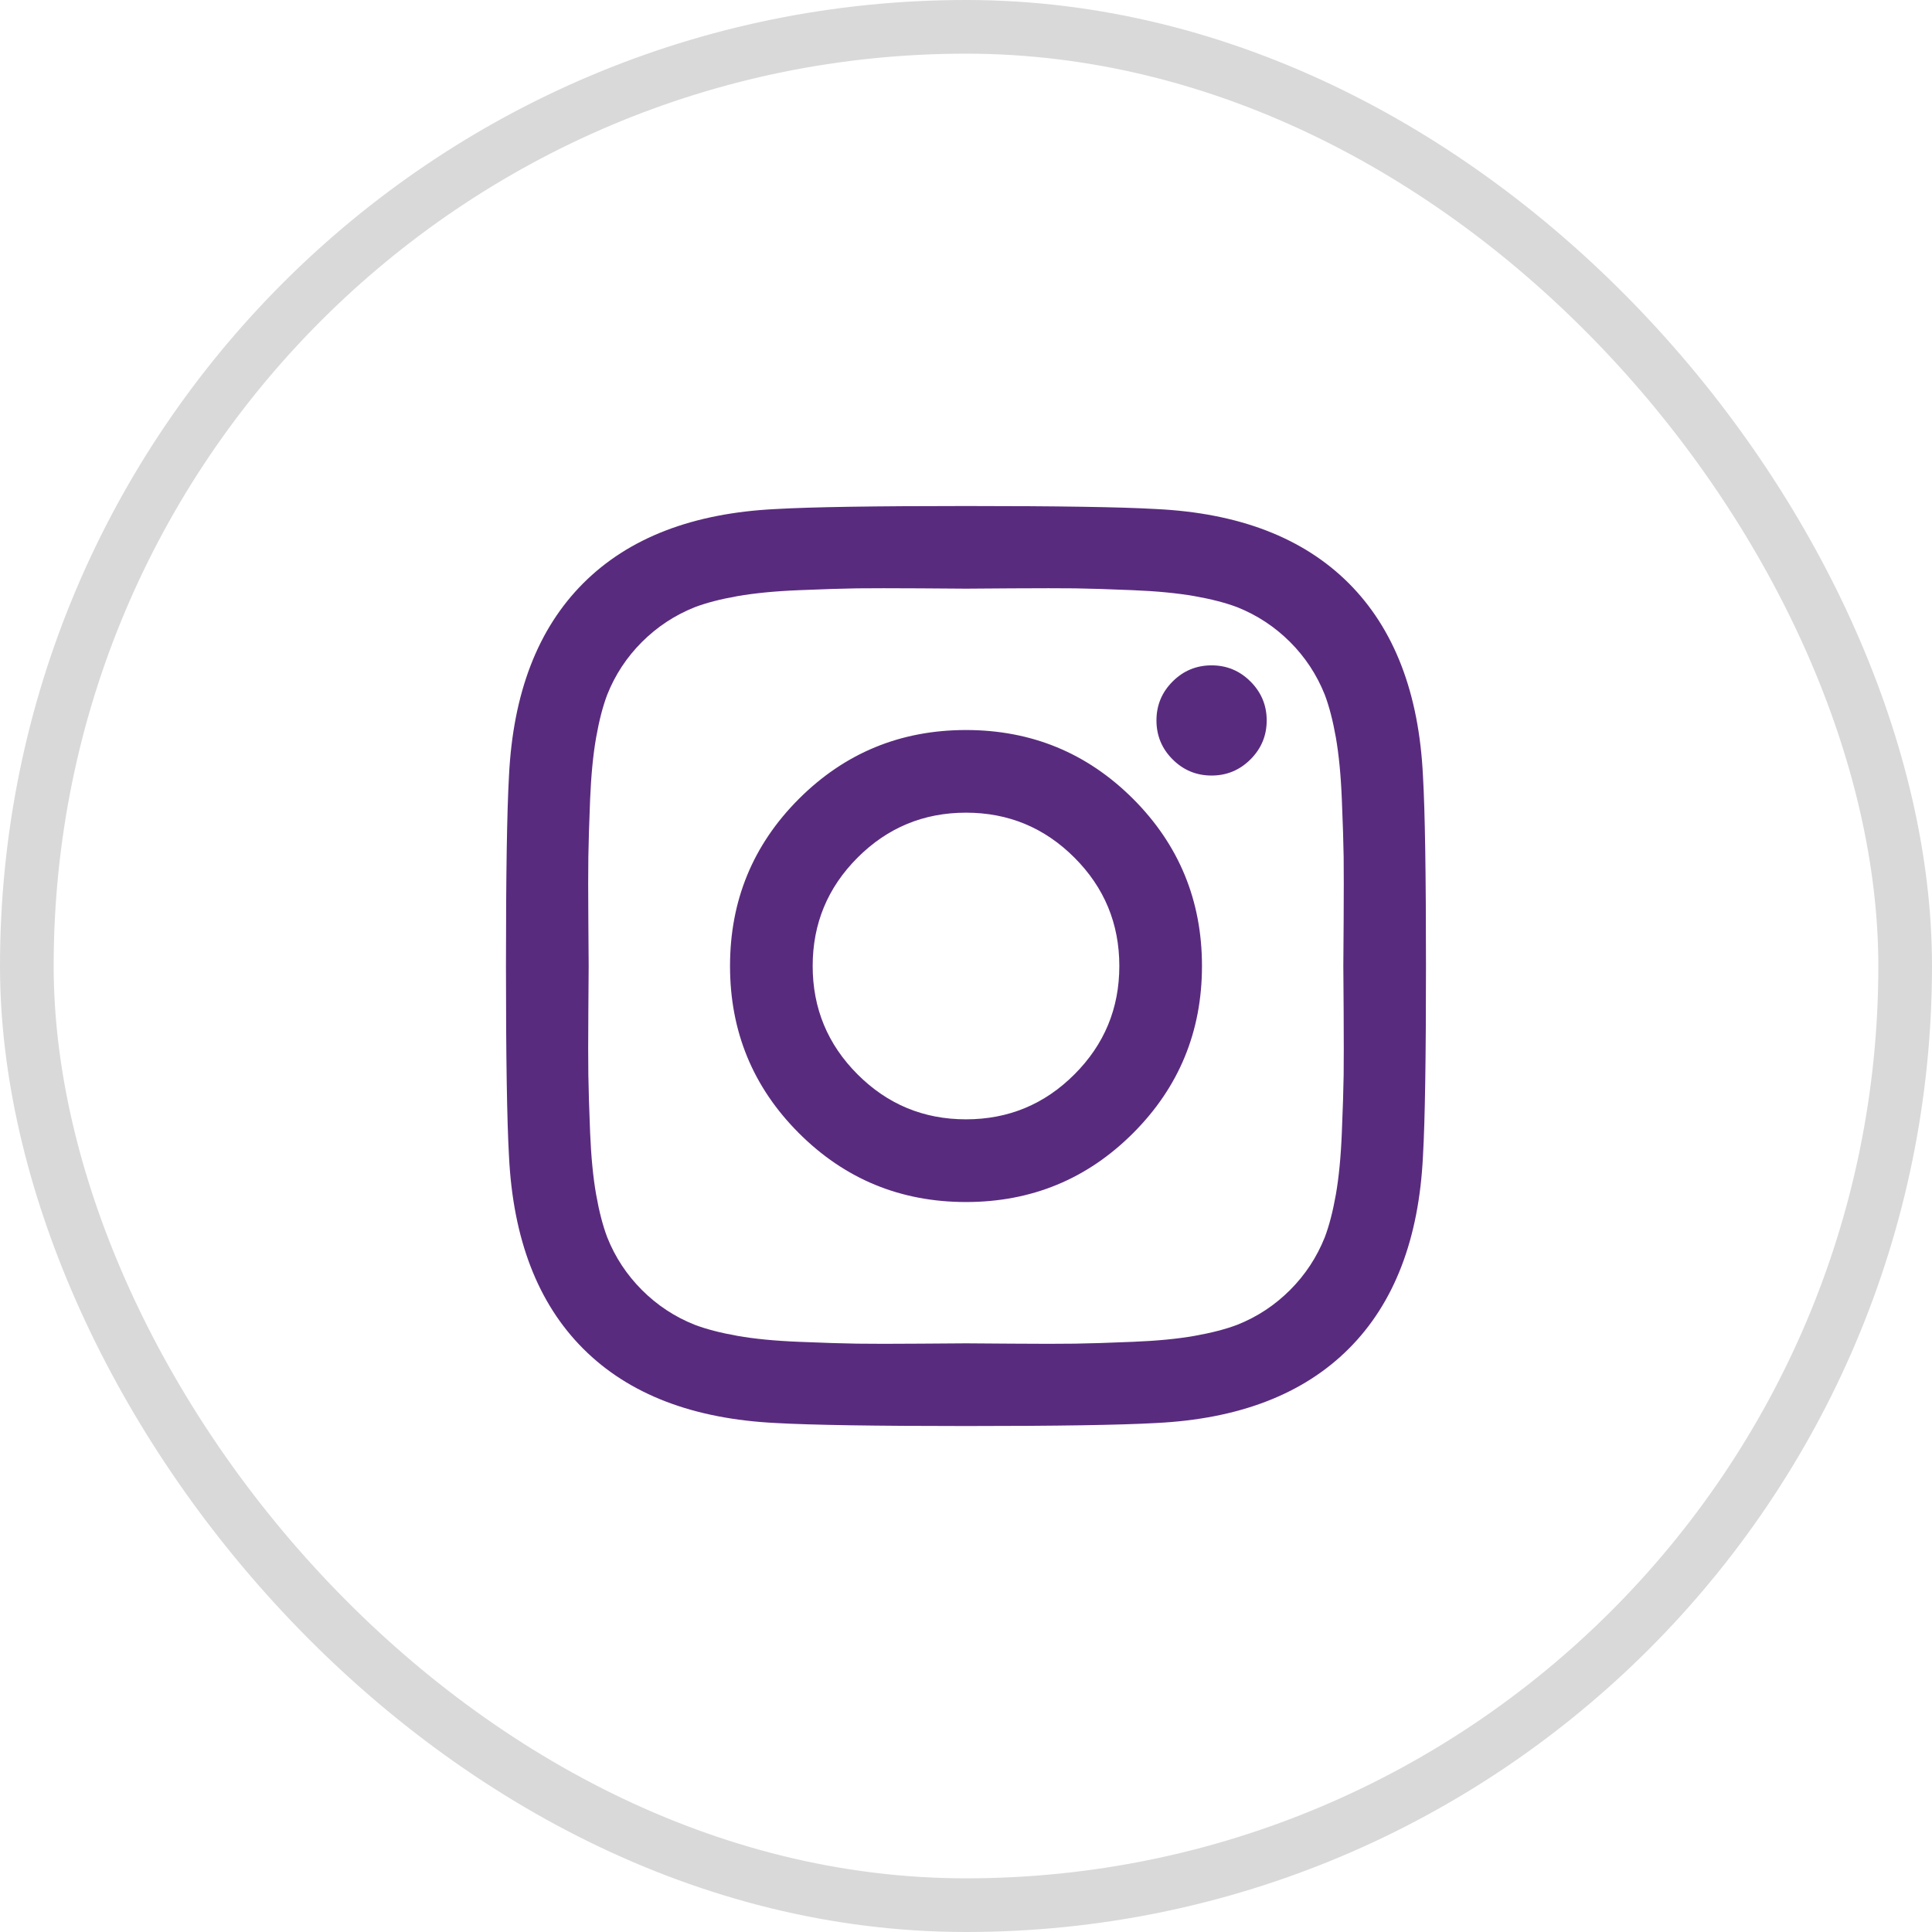
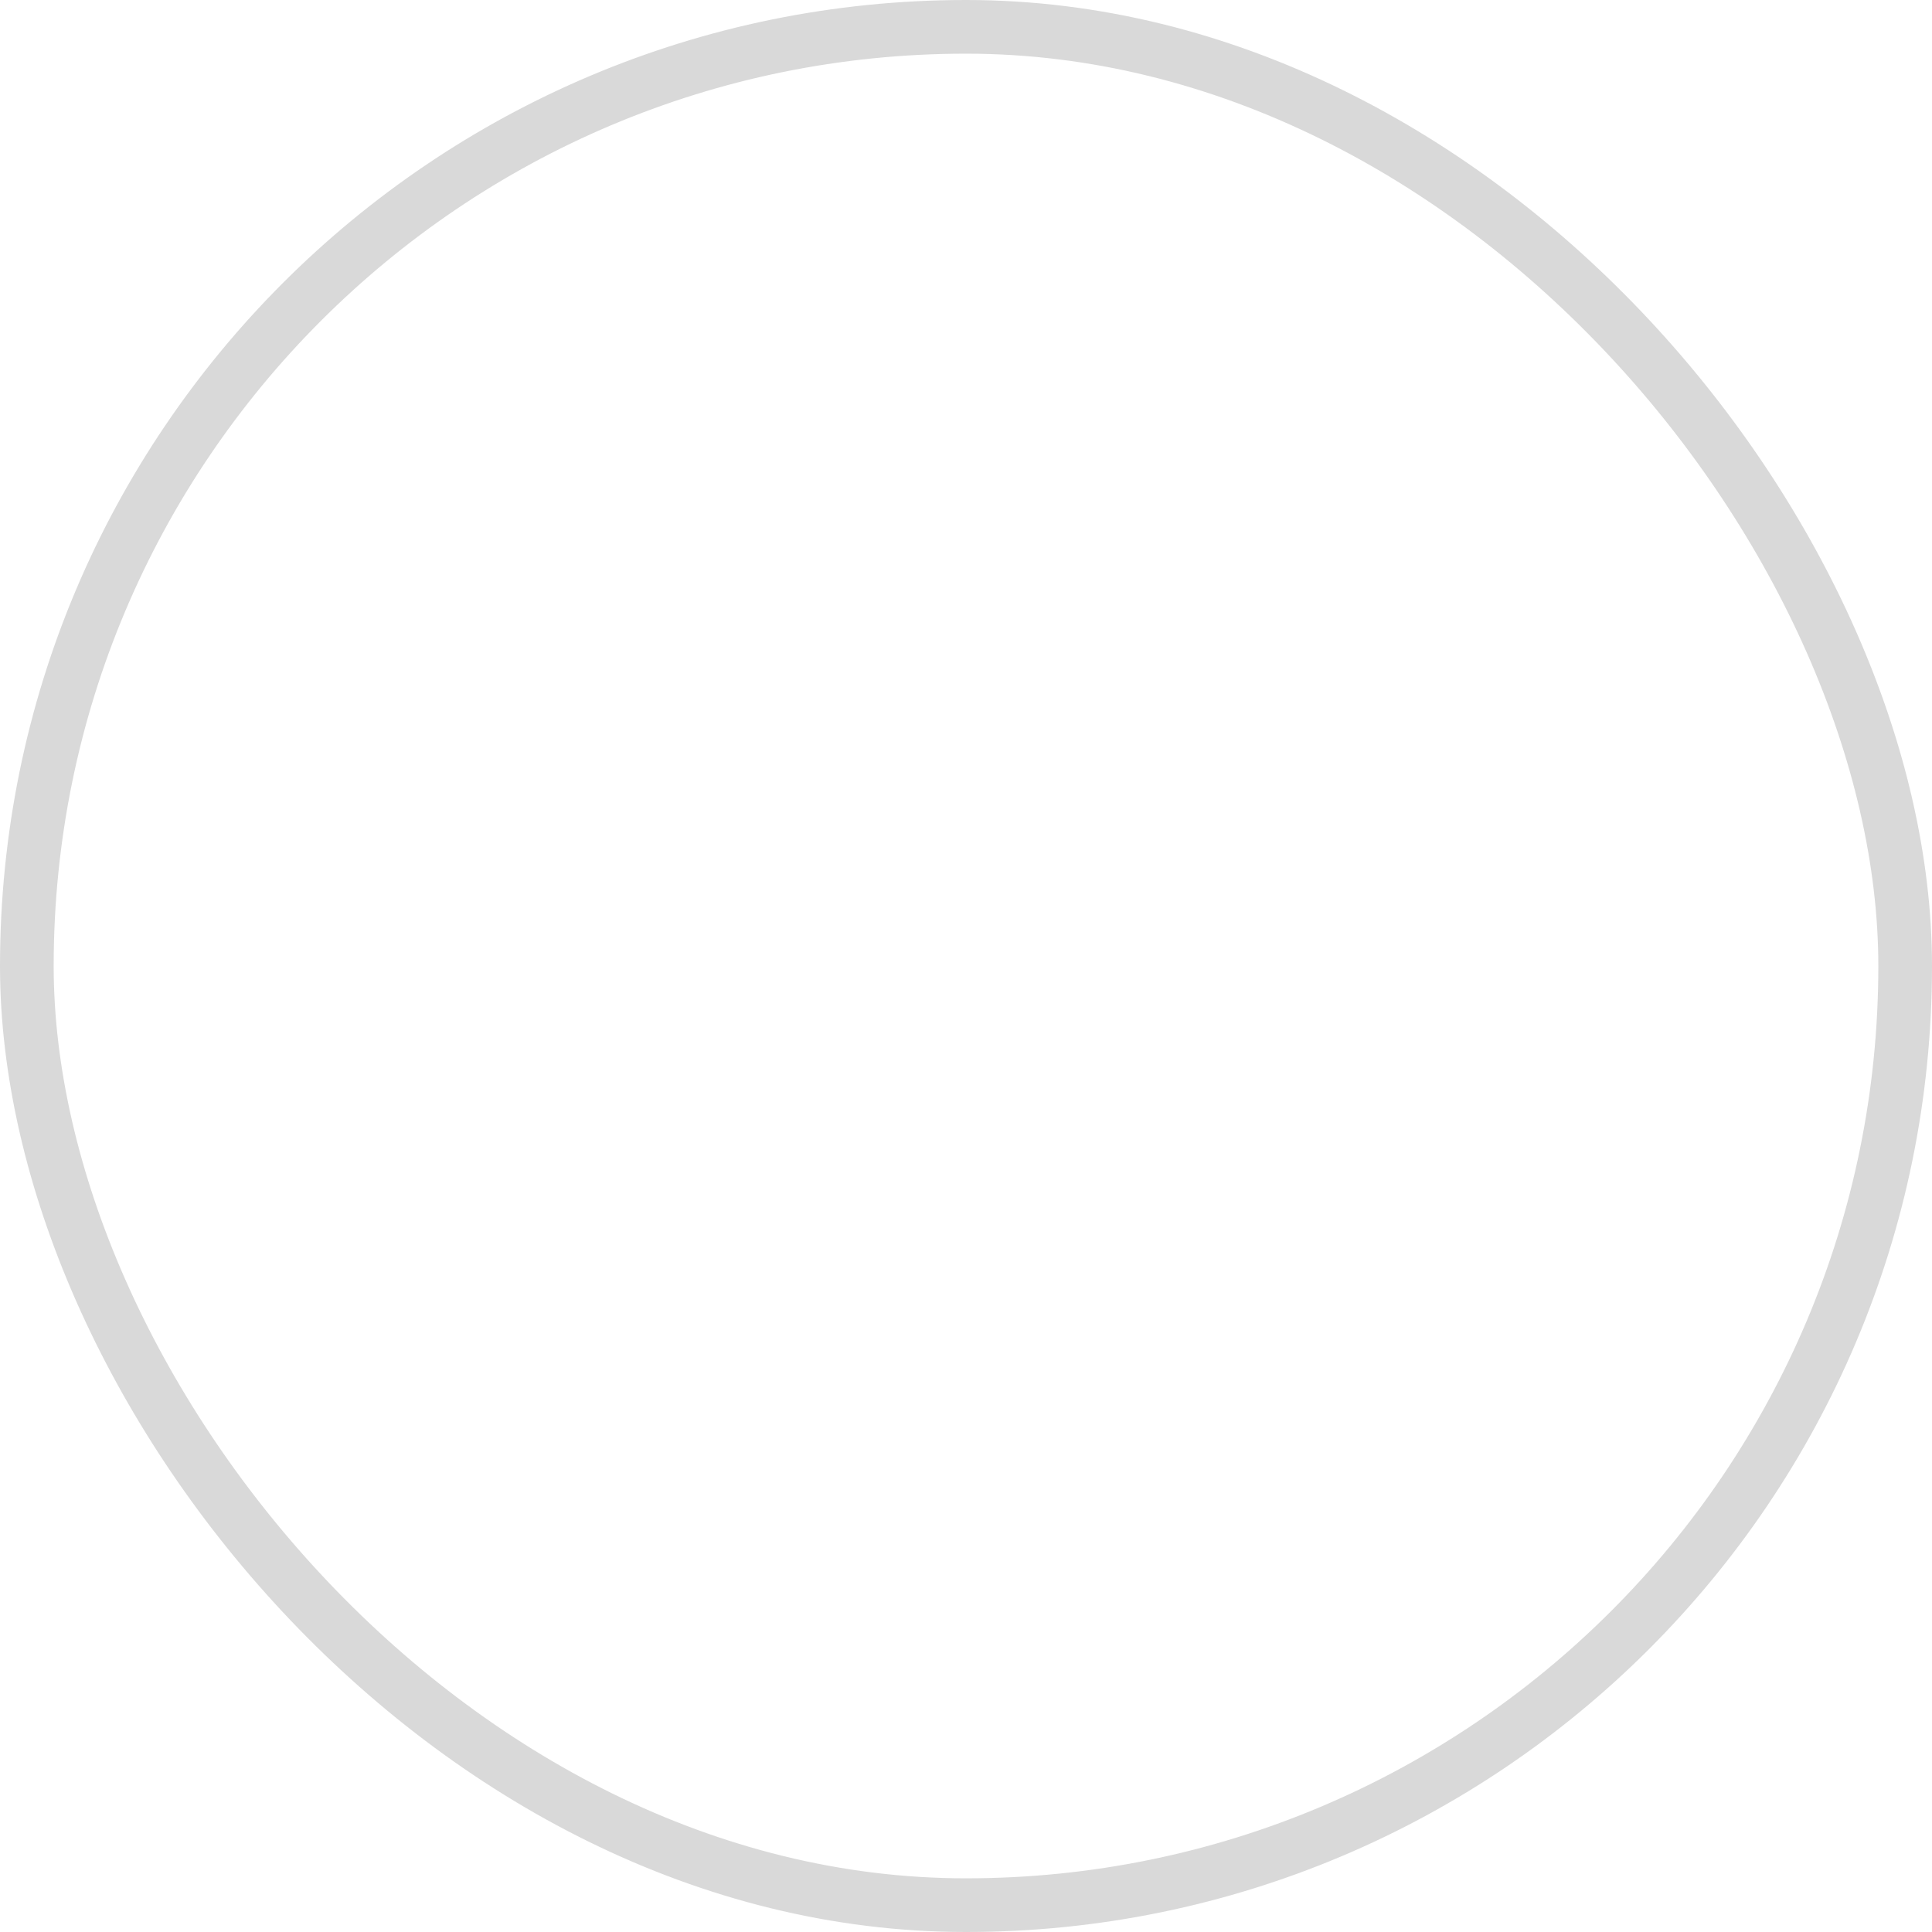
<svg xmlns="http://www.w3.org/2000/svg" width="36" height="36" viewBox="0 0 36 36" fill="none">
  <rect x="0.5" y="0.5" width="35" height="35" rx="17.5" stroke="#D9D9D9" />
-   <path d="M20.857 18C20.857 17.211 20.578 16.538 20.02 15.98C19.462 15.422 18.789 15.143 18 15.143C17.211 15.143 16.538 15.422 15.98 15.98C15.422 16.538 15.143 17.211 15.143 18C15.143 18.789 15.422 19.462 15.98 20.02C16.538 20.578 17.211 20.857 18 20.857C18.789 20.857 19.462 20.578 20.02 20.02C20.578 19.462 20.857 18.789 20.857 18ZM22.397 18C22.397 19.22 21.969 20.258 21.114 21.114C20.258 21.97 19.22 22.398 18 22.398C16.78 22.398 15.742 21.97 14.886 21.114C14.03 20.258 13.603 19.22 13.603 18C13.603 16.78 14.03 15.742 14.886 14.886C15.742 14.031 16.78 13.603 18 13.603C19.22 13.603 20.258 14.031 21.114 14.886C21.969 15.742 22.397 16.78 22.397 18ZM23.603 13.424C23.603 13.707 23.502 13.949 23.301 14.15C23.1 14.351 22.858 14.451 22.576 14.451C22.293 14.451 22.051 14.351 21.85 14.15C21.649 13.949 21.549 13.707 21.549 13.424C21.549 13.142 21.649 12.9 21.85 12.699C22.051 12.498 22.293 12.398 22.576 12.398C22.858 12.398 23.1 12.498 23.301 12.699C23.502 12.9 23.603 13.142 23.603 13.424ZM18 10.969C17.948 10.969 17.663 10.967 17.146 10.963C16.629 10.96 16.236 10.96 15.969 10.963C15.701 10.967 15.342 10.978 14.892 10.997C14.441 11.015 14.058 11.053 13.742 11.108C13.426 11.164 13.16 11.233 12.944 11.315C12.572 11.464 12.245 11.68 11.962 11.962C11.679 12.245 11.463 12.572 11.315 12.944C11.233 13.16 11.164 13.426 11.108 13.742C11.052 14.059 11.015 14.442 10.996 14.892C10.978 15.342 10.967 15.701 10.963 15.969C10.959 16.237 10.959 16.629 10.963 17.146C10.967 17.663 10.969 17.948 10.969 18C10.969 18.052 10.967 18.337 10.963 18.854C10.959 19.371 10.959 19.764 10.963 20.031C10.967 20.299 10.978 20.658 10.996 21.108C11.015 21.558 11.052 21.942 11.108 22.258C11.164 22.574 11.233 22.84 11.315 23.056C11.463 23.428 11.679 23.755 11.962 24.038C12.245 24.321 12.572 24.537 12.944 24.685C13.16 24.767 13.426 24.836 13.742 24.892C14.058 24.948 14.441 24.985 14.892 25.003C15.342 25.022 15.701 25.033 15.969 25.037C16.236 25.041 16.629 25.041 17.146 25.037C17.663 25.033 17.948 25.031 18 25.031C18.052 25.031 18.337 25.033 18.854 25.037C19.371 25.041 19.763 25.041 20.031 25.037C20.299 25.033 20.658 25.022 21.108 25.003C21.558 24.985 21.942 24.948 22.258 24.892C22.574 24.836 22.84 24.767 23.056 24.685C23.428 24.537 23.755 24.321 24.038 24.038C24.321 23.755 24.536 23.428 24.685 23.056C24.767 22.84 24.836 22.574 24.892 22.258C24.947 21.942 24.985 21.558 25.003 21.108C25.022 20.658 25.033 20.299 25.037 20.031C25.04 19.764 25.04 19.371 25.037 18.854C25.033 18.337 25.031 18.052 25.031 18C25.031 17.948 25.033 17.663 25.037 17.146C25.04 16.629 25.04 16.237 25.037 15.969C25.033 15.701 25.022 15.342 25.003 14.892C24.985 14.442 24.947 14.059 24.892 13.742C24.836 13.426 24.767 13.16 24.685 12.944C24.536 12.572 24.321 12.245 24.038 11.962C23.755 11.68 23.428 11.464 23.056 11.315C22.84 11.233 22.574 11.164 22.258 11.108C21.942 11.053 21.558 11.015 21.108 10.997C20.658 10.978 20.299 10.967 20.031 10.963C19.763 10.96 19.371 10.96 18.854 10.963C18.337 10.967 18.052 10.969 18 10.969ZM26.571 18C26.571 19.704 26.553 20.883 26.515 21.538C26.441 23.086 25.98 24.284 25.132 25.132C24.283 25.98 23.085 26.441 21.538 26.516C20.883 26.553 19.704 26.572 18 26.572C16.296 26.572 15.117 26.553 14.462 26.516C12.914 26.441 11.716 25.98 10.868 25.132C10.02 24.284 9.559 23.086 9.484 21.538C9.447 20.883 9.428 19.704 9.428 18C9.428 16.296 9.447 15.117 9.484 14.462C9.559 12.915 10.02 11.717 10.868 10.868C11.716 10.02 12.914 9.559 14.462 9.485C15.117 9.447 16.296 9.429 18 9.429C19.704 9.429 20.883 9.447 21.538 9.485C23.085 9.559 24.283 10.02 25.132 10.868C25.98 11.717 26.441 12.915 26.515 14.462C26.553 15.117 26.571 16.296 26.571 18Z" fill="#592B7E" />
</svg>